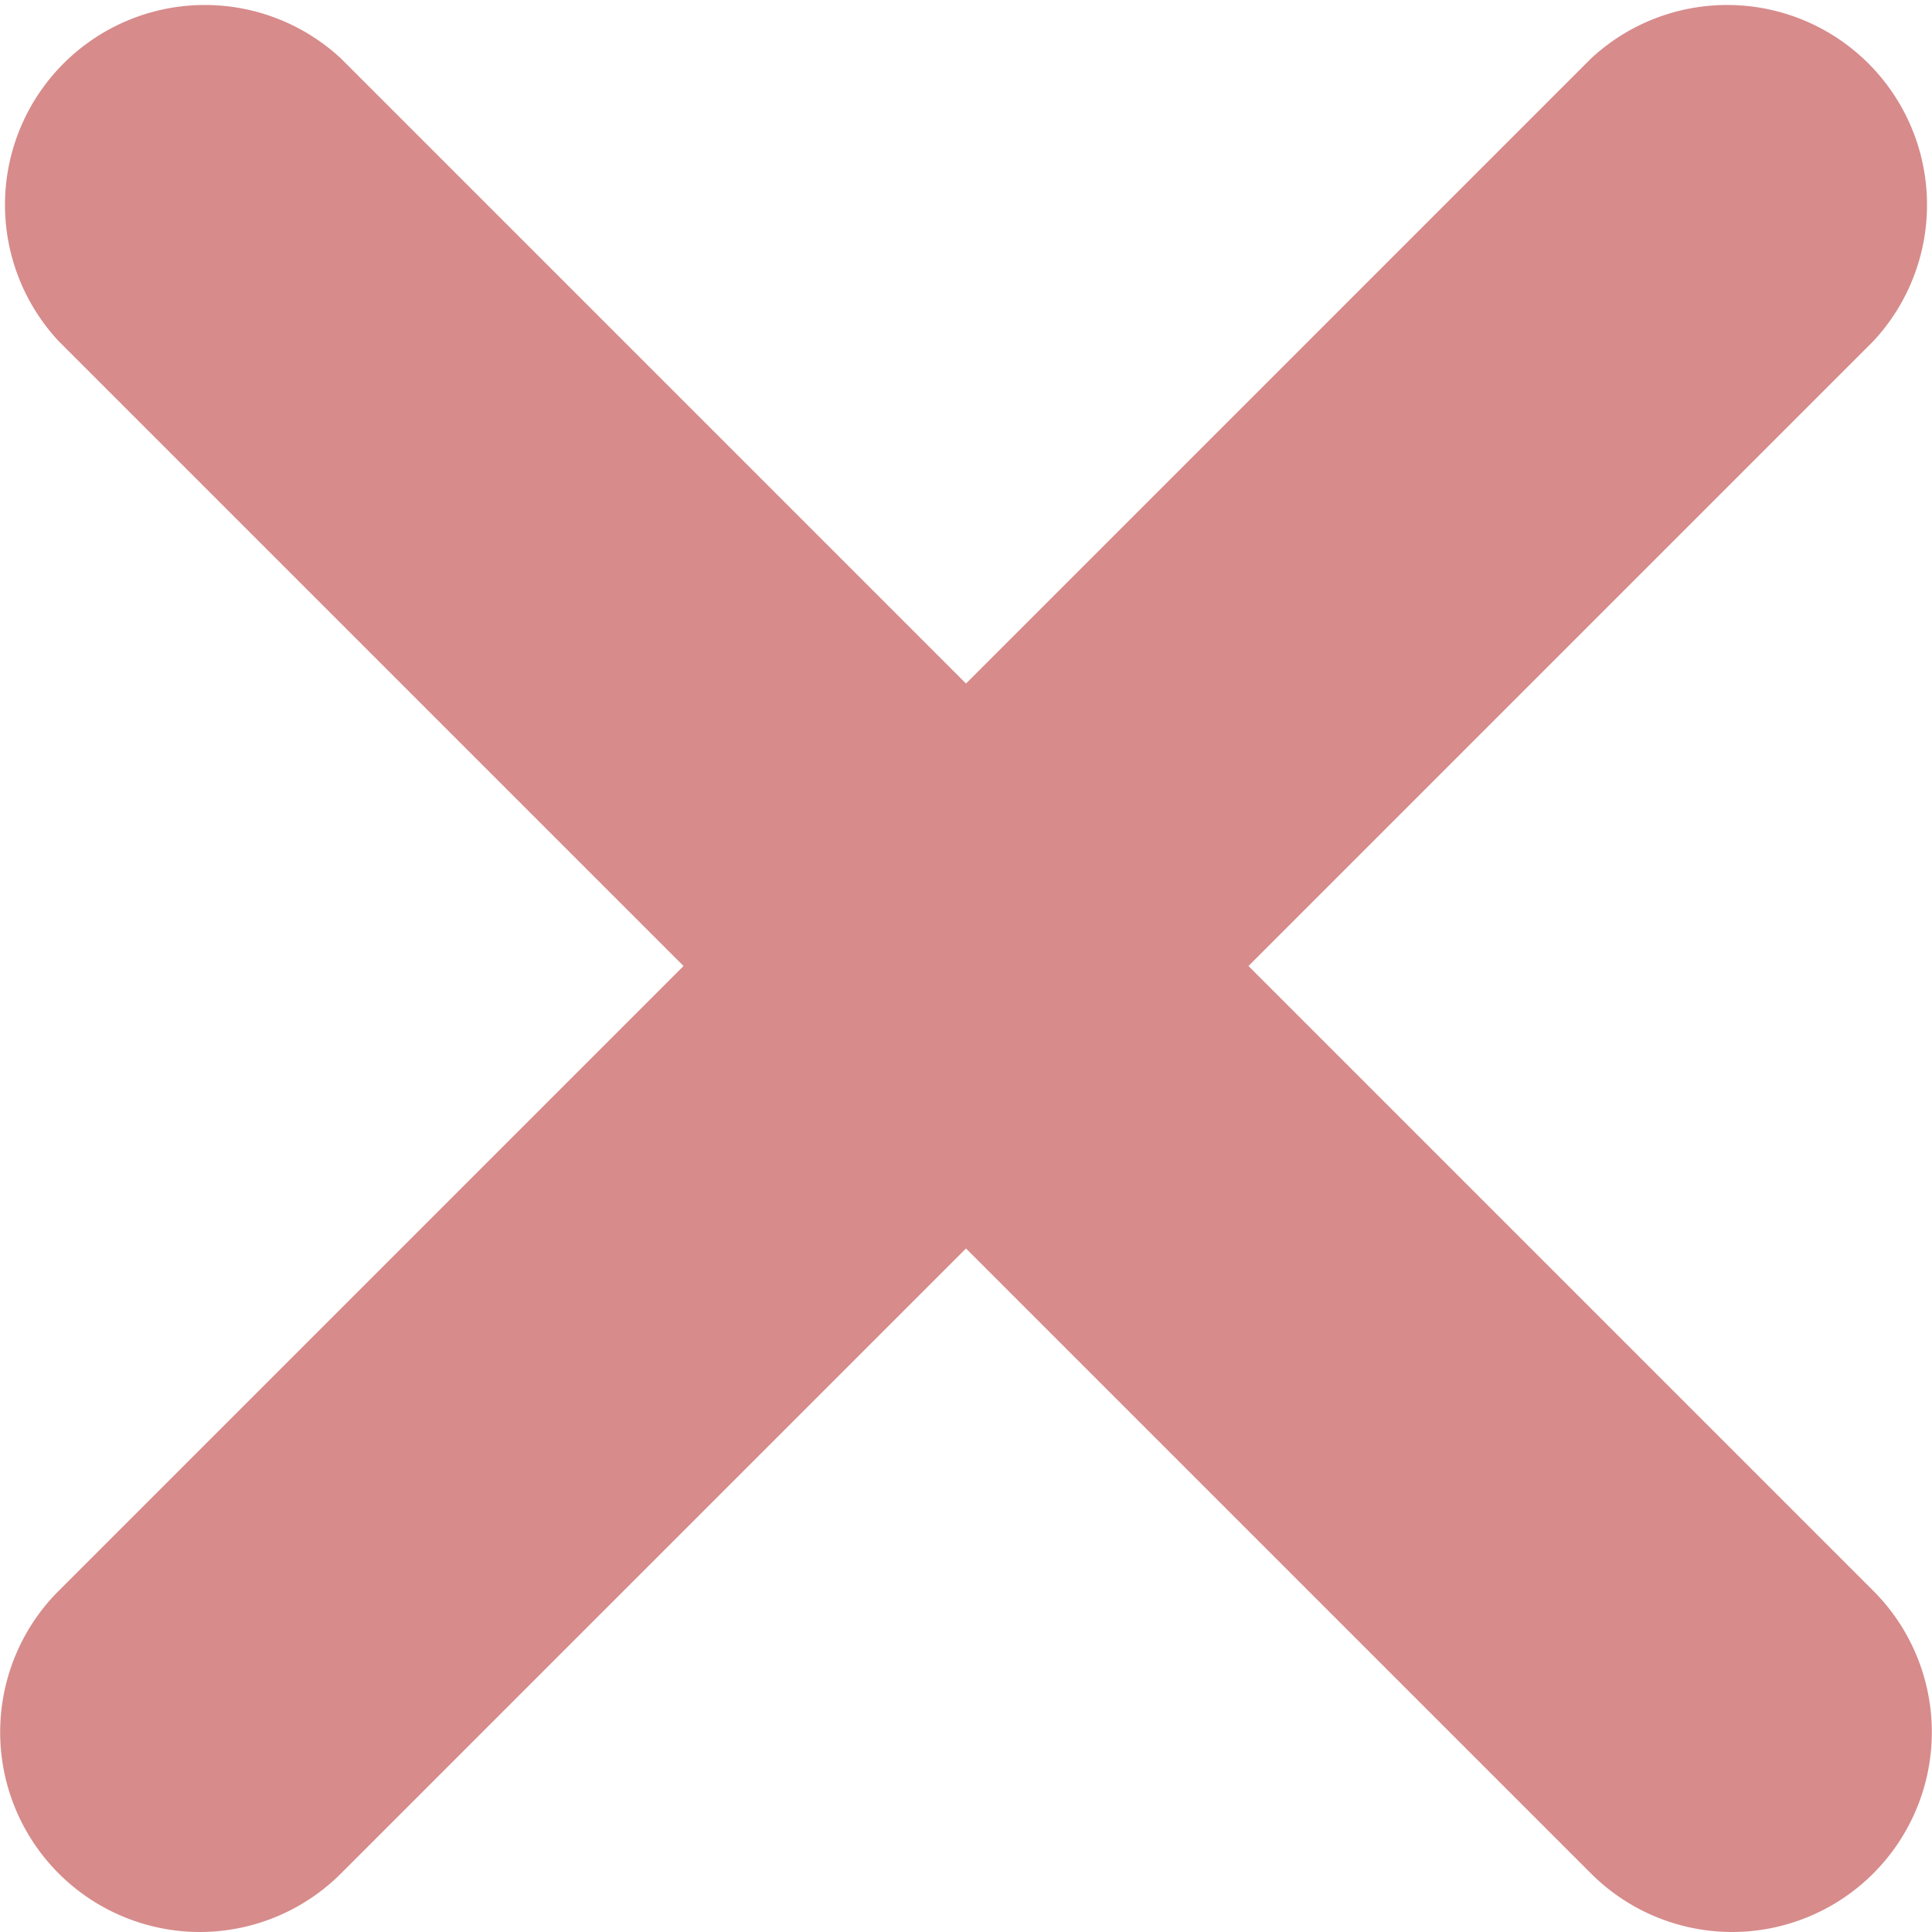
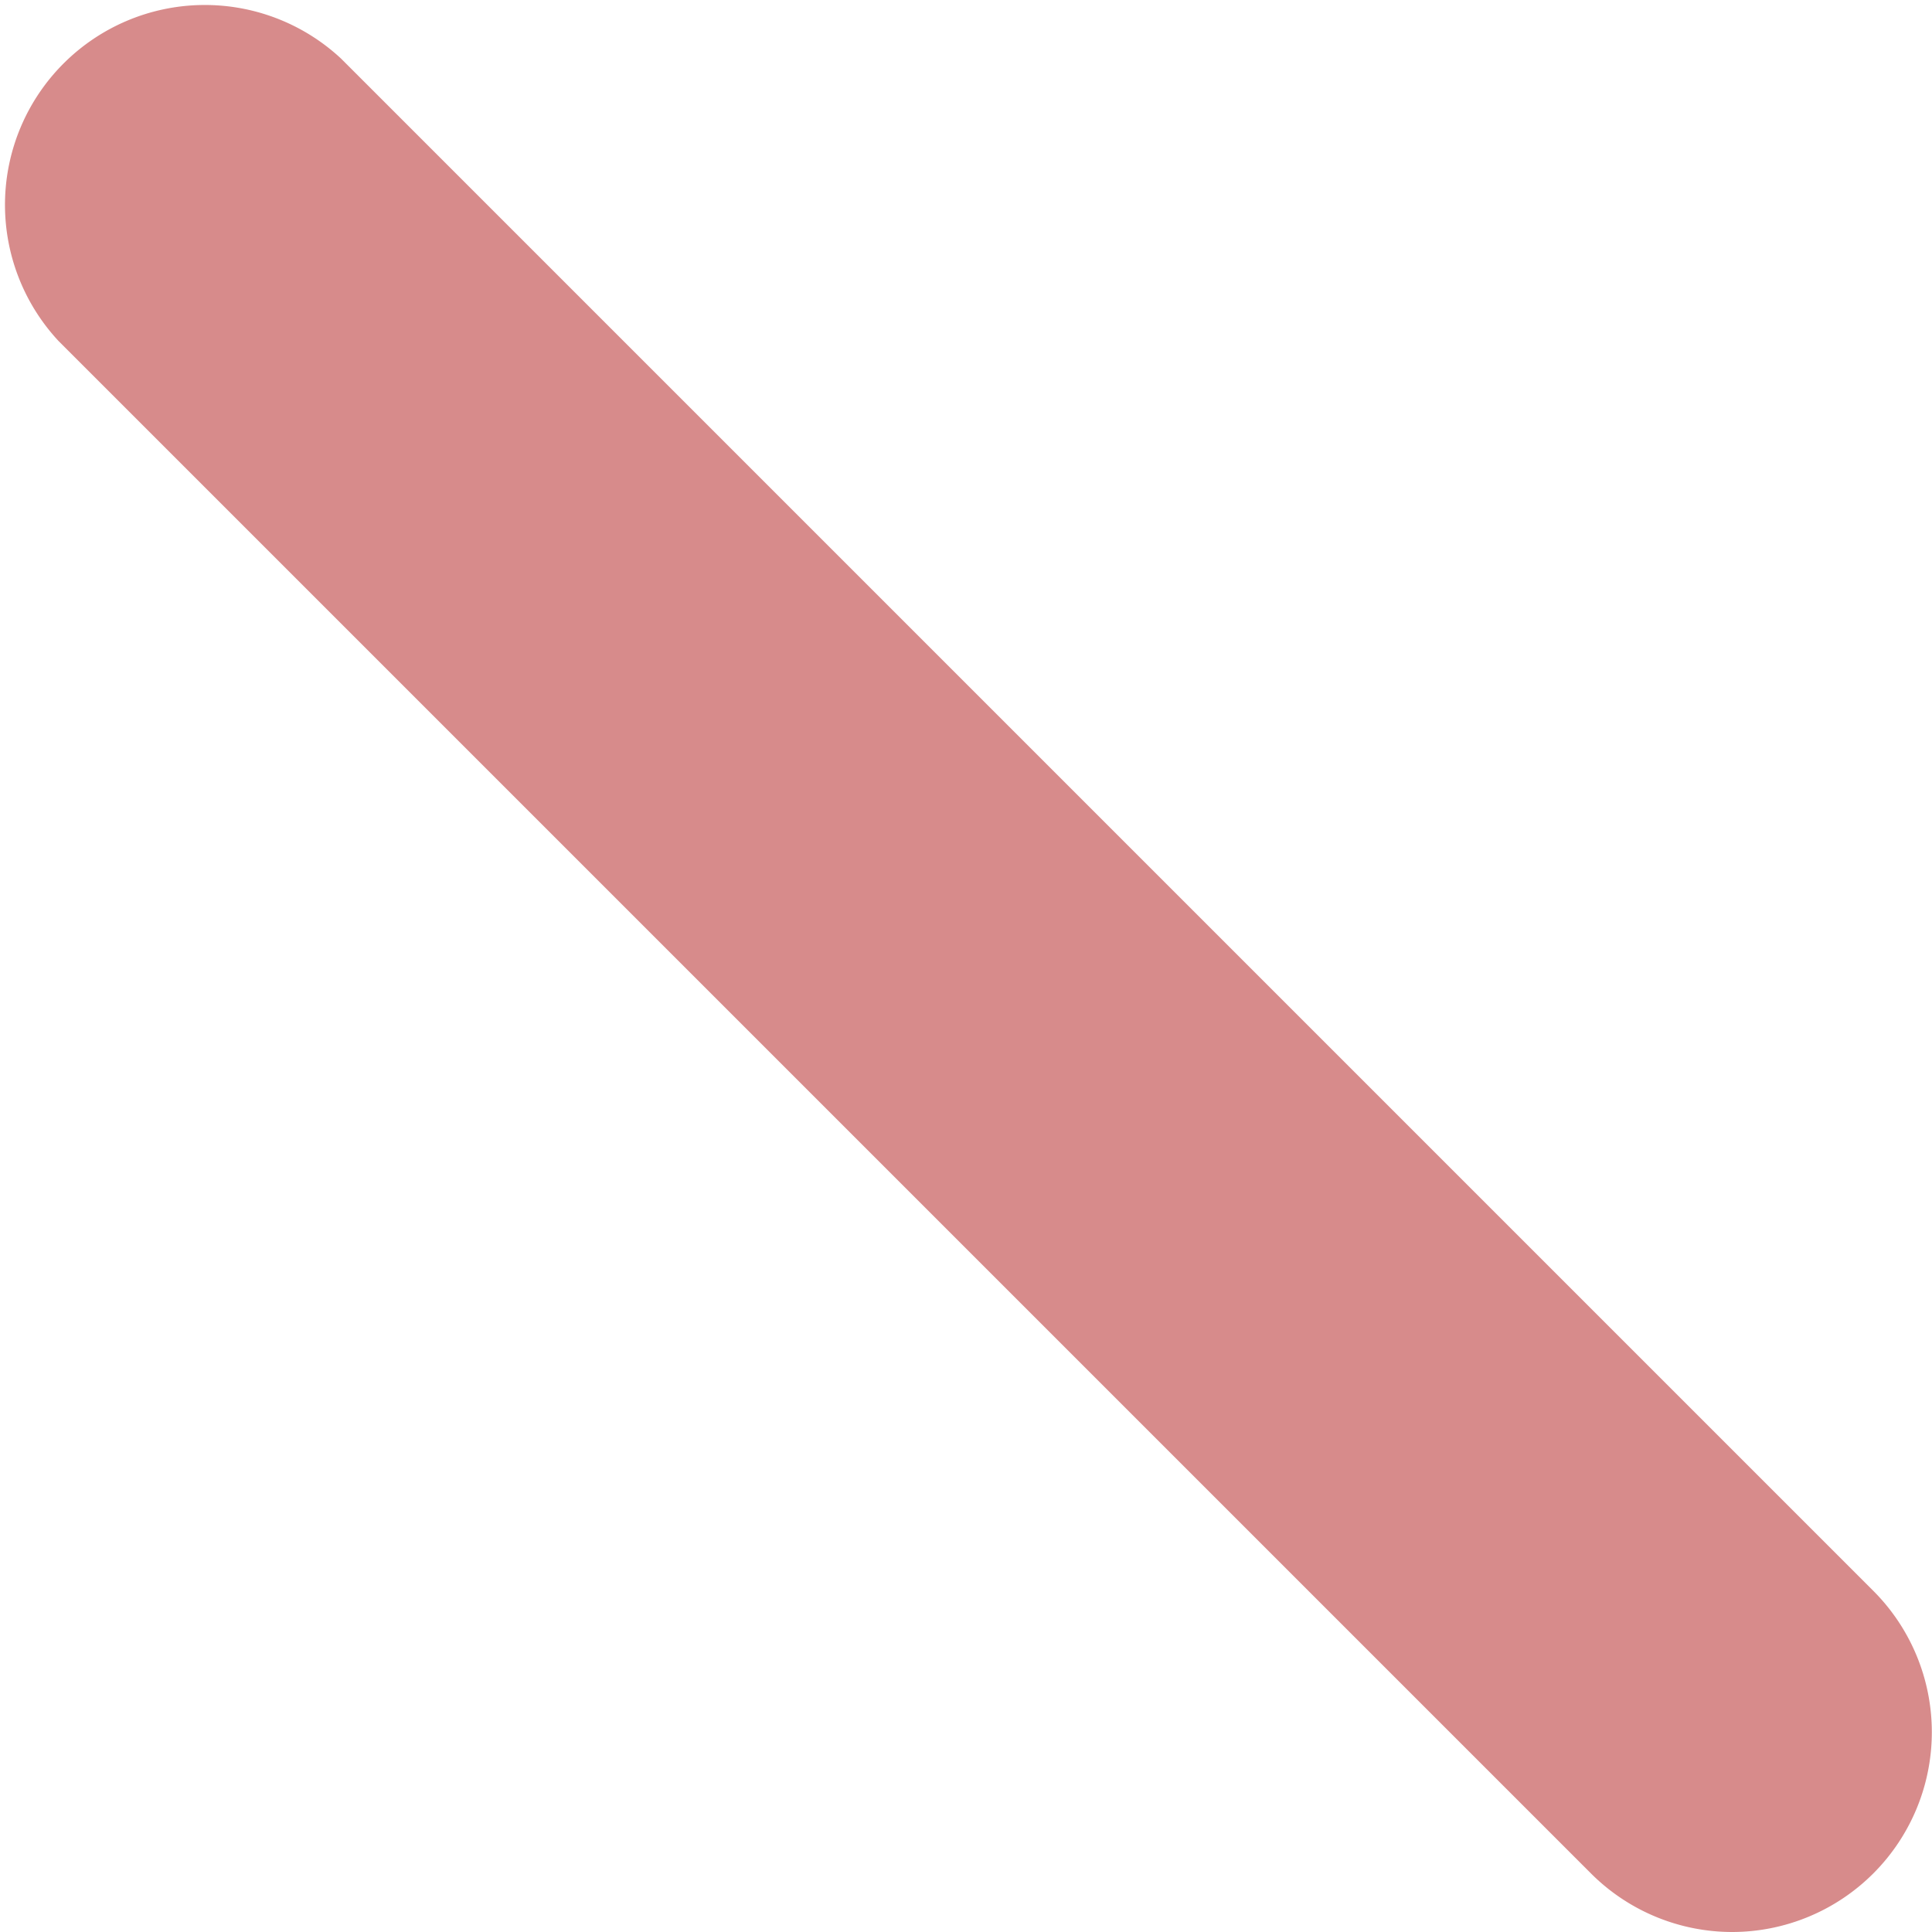
<svg xmlns="http://www.w3.org/2000/svg" viewBox="0 0 29 29">
  <defs>
    <style>.cls-1{fill:#d78b8b;}</style>
  </defs>
  <title>Asset 2</title>
  <g id="Layer_2" data-name="Layer 2">
    <g id="ติมหนองโพ">
      <path class="cls-1" d="M26,29a3,3,0,0,1-2.12-.88l-23-23A3,3,0,0,1,5.12.88l23,23a3,3,0,0,1,0,4.24A3,3,0,0,1,26,29Z" />
-       <path class="cls-1" d="M3,29a3,3,0,0,1-2.12-.88,3,3,0,0,1,0-4.24l23-23a3,3,0,0,1,4.24,4.24l-23,23A3,3,0,0,1,3,29Z" />
    </g>
  </g>
</svg>